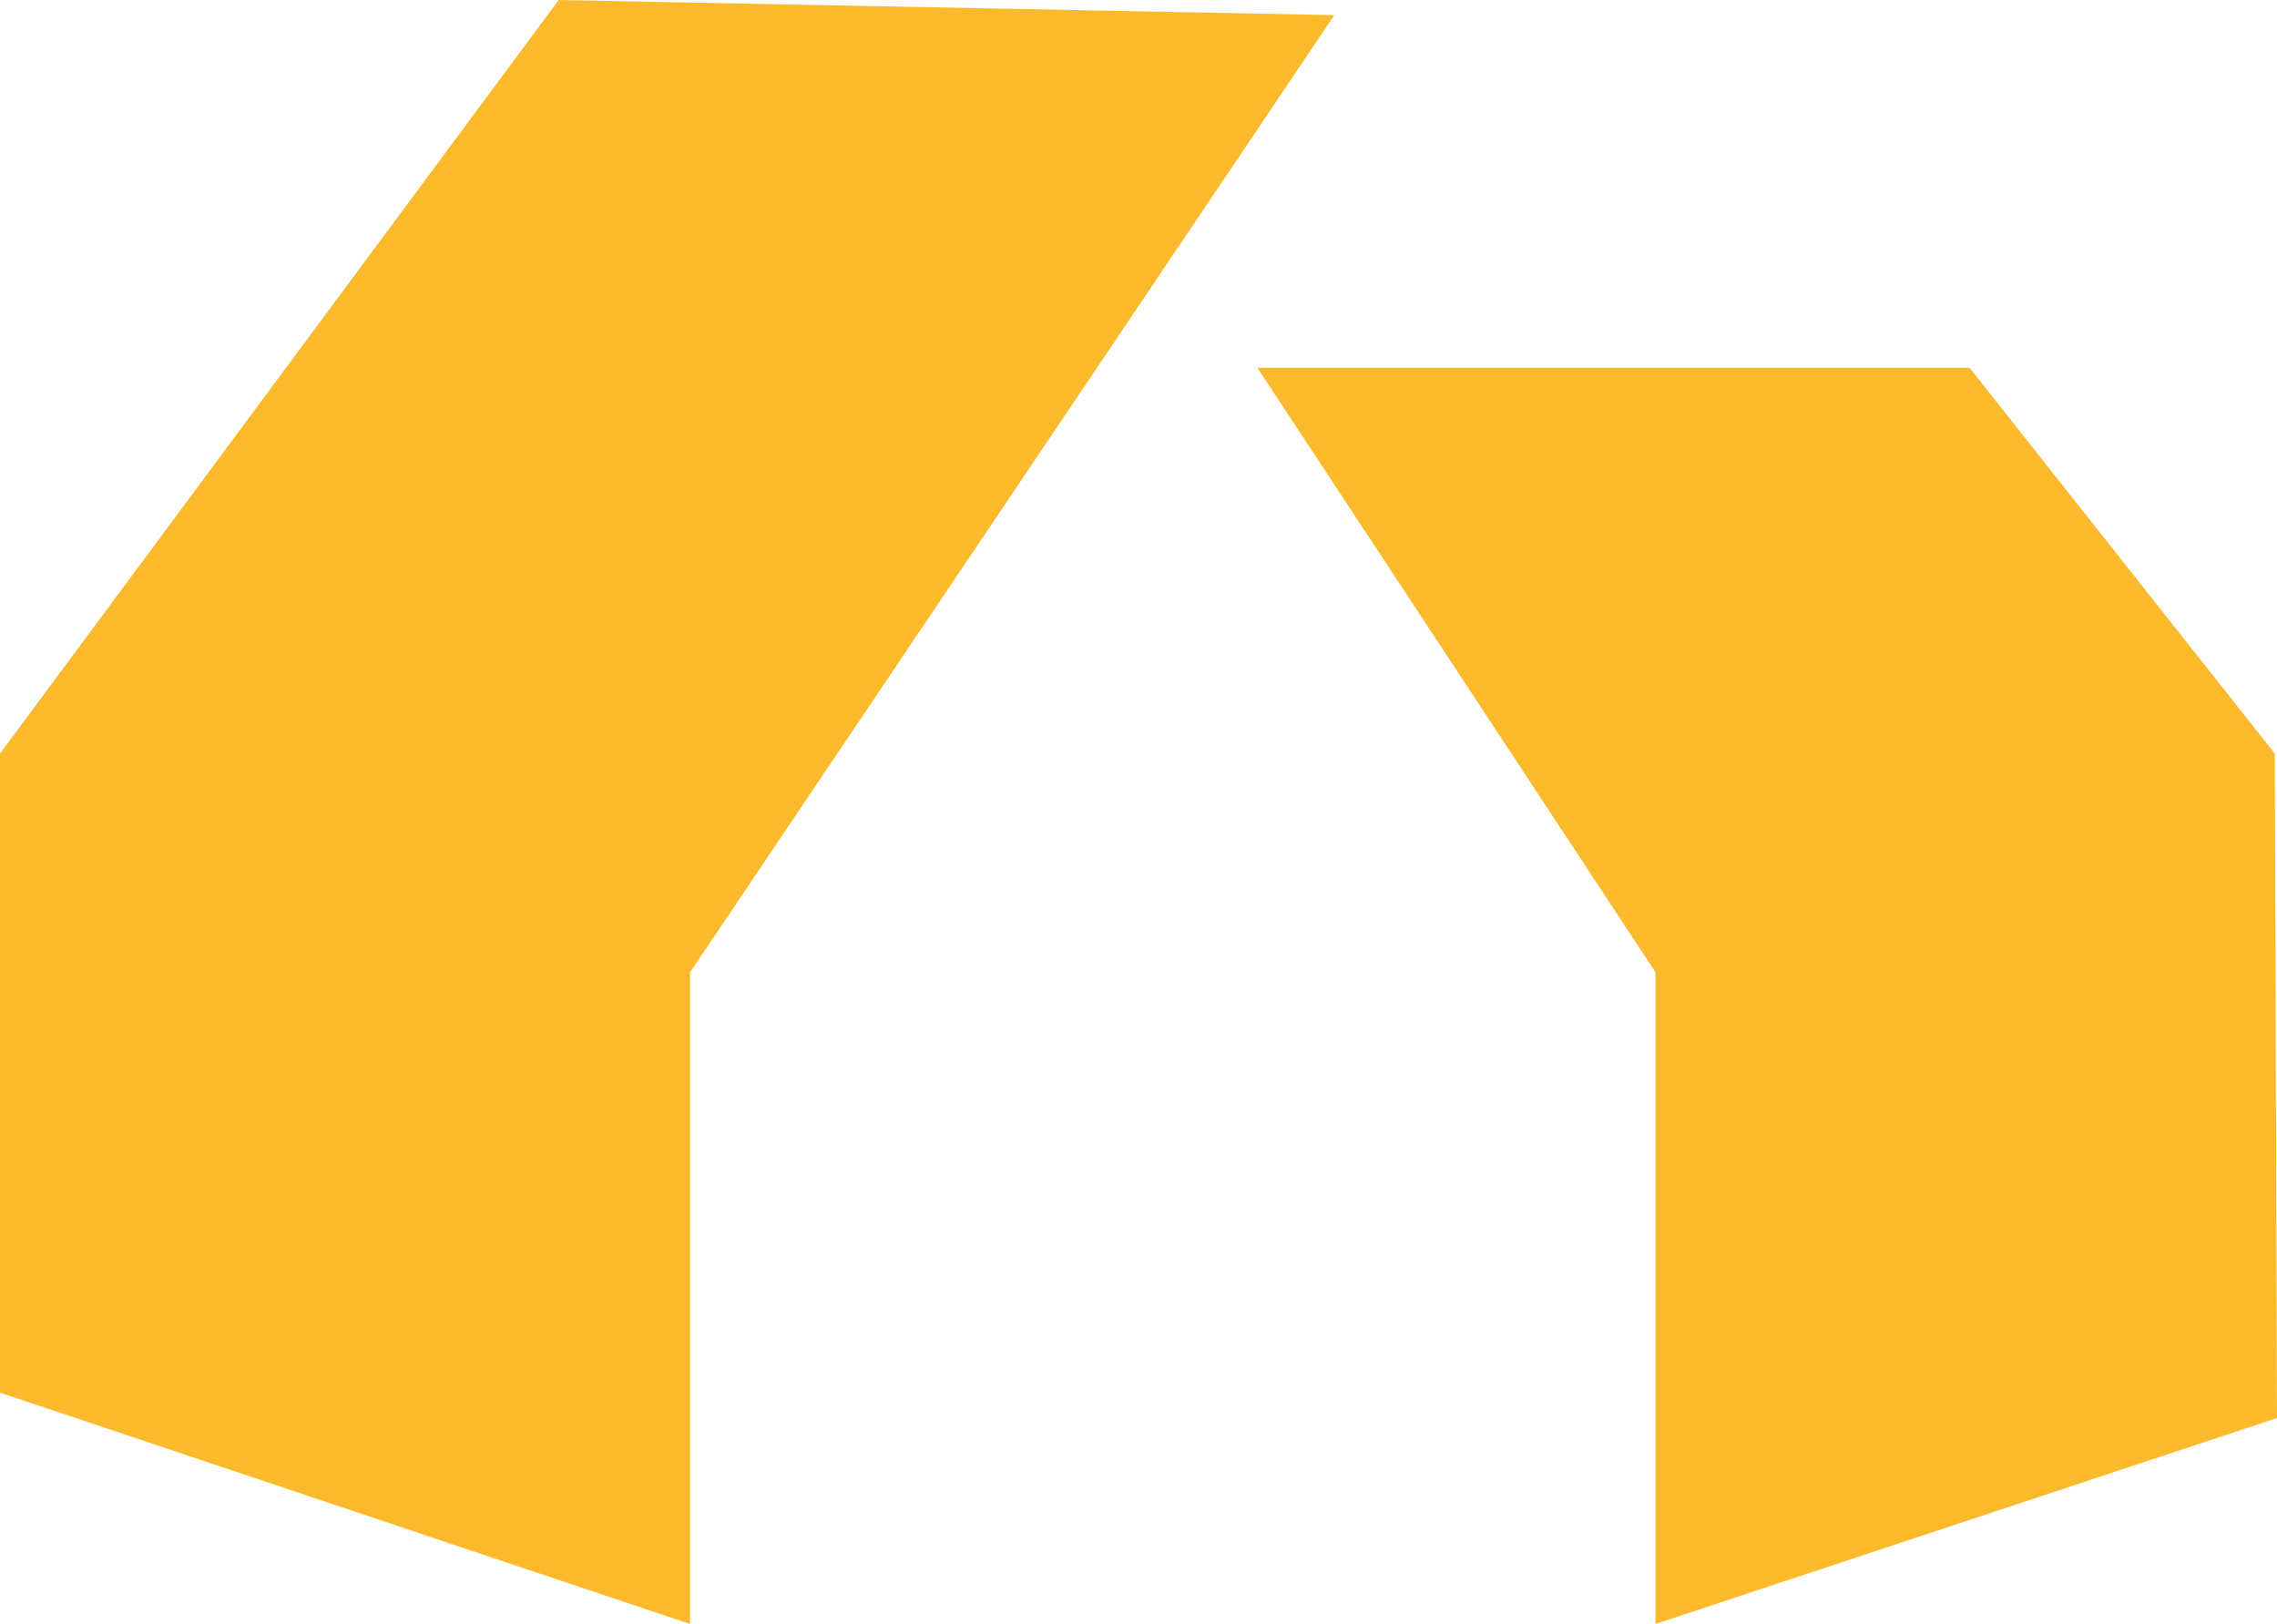
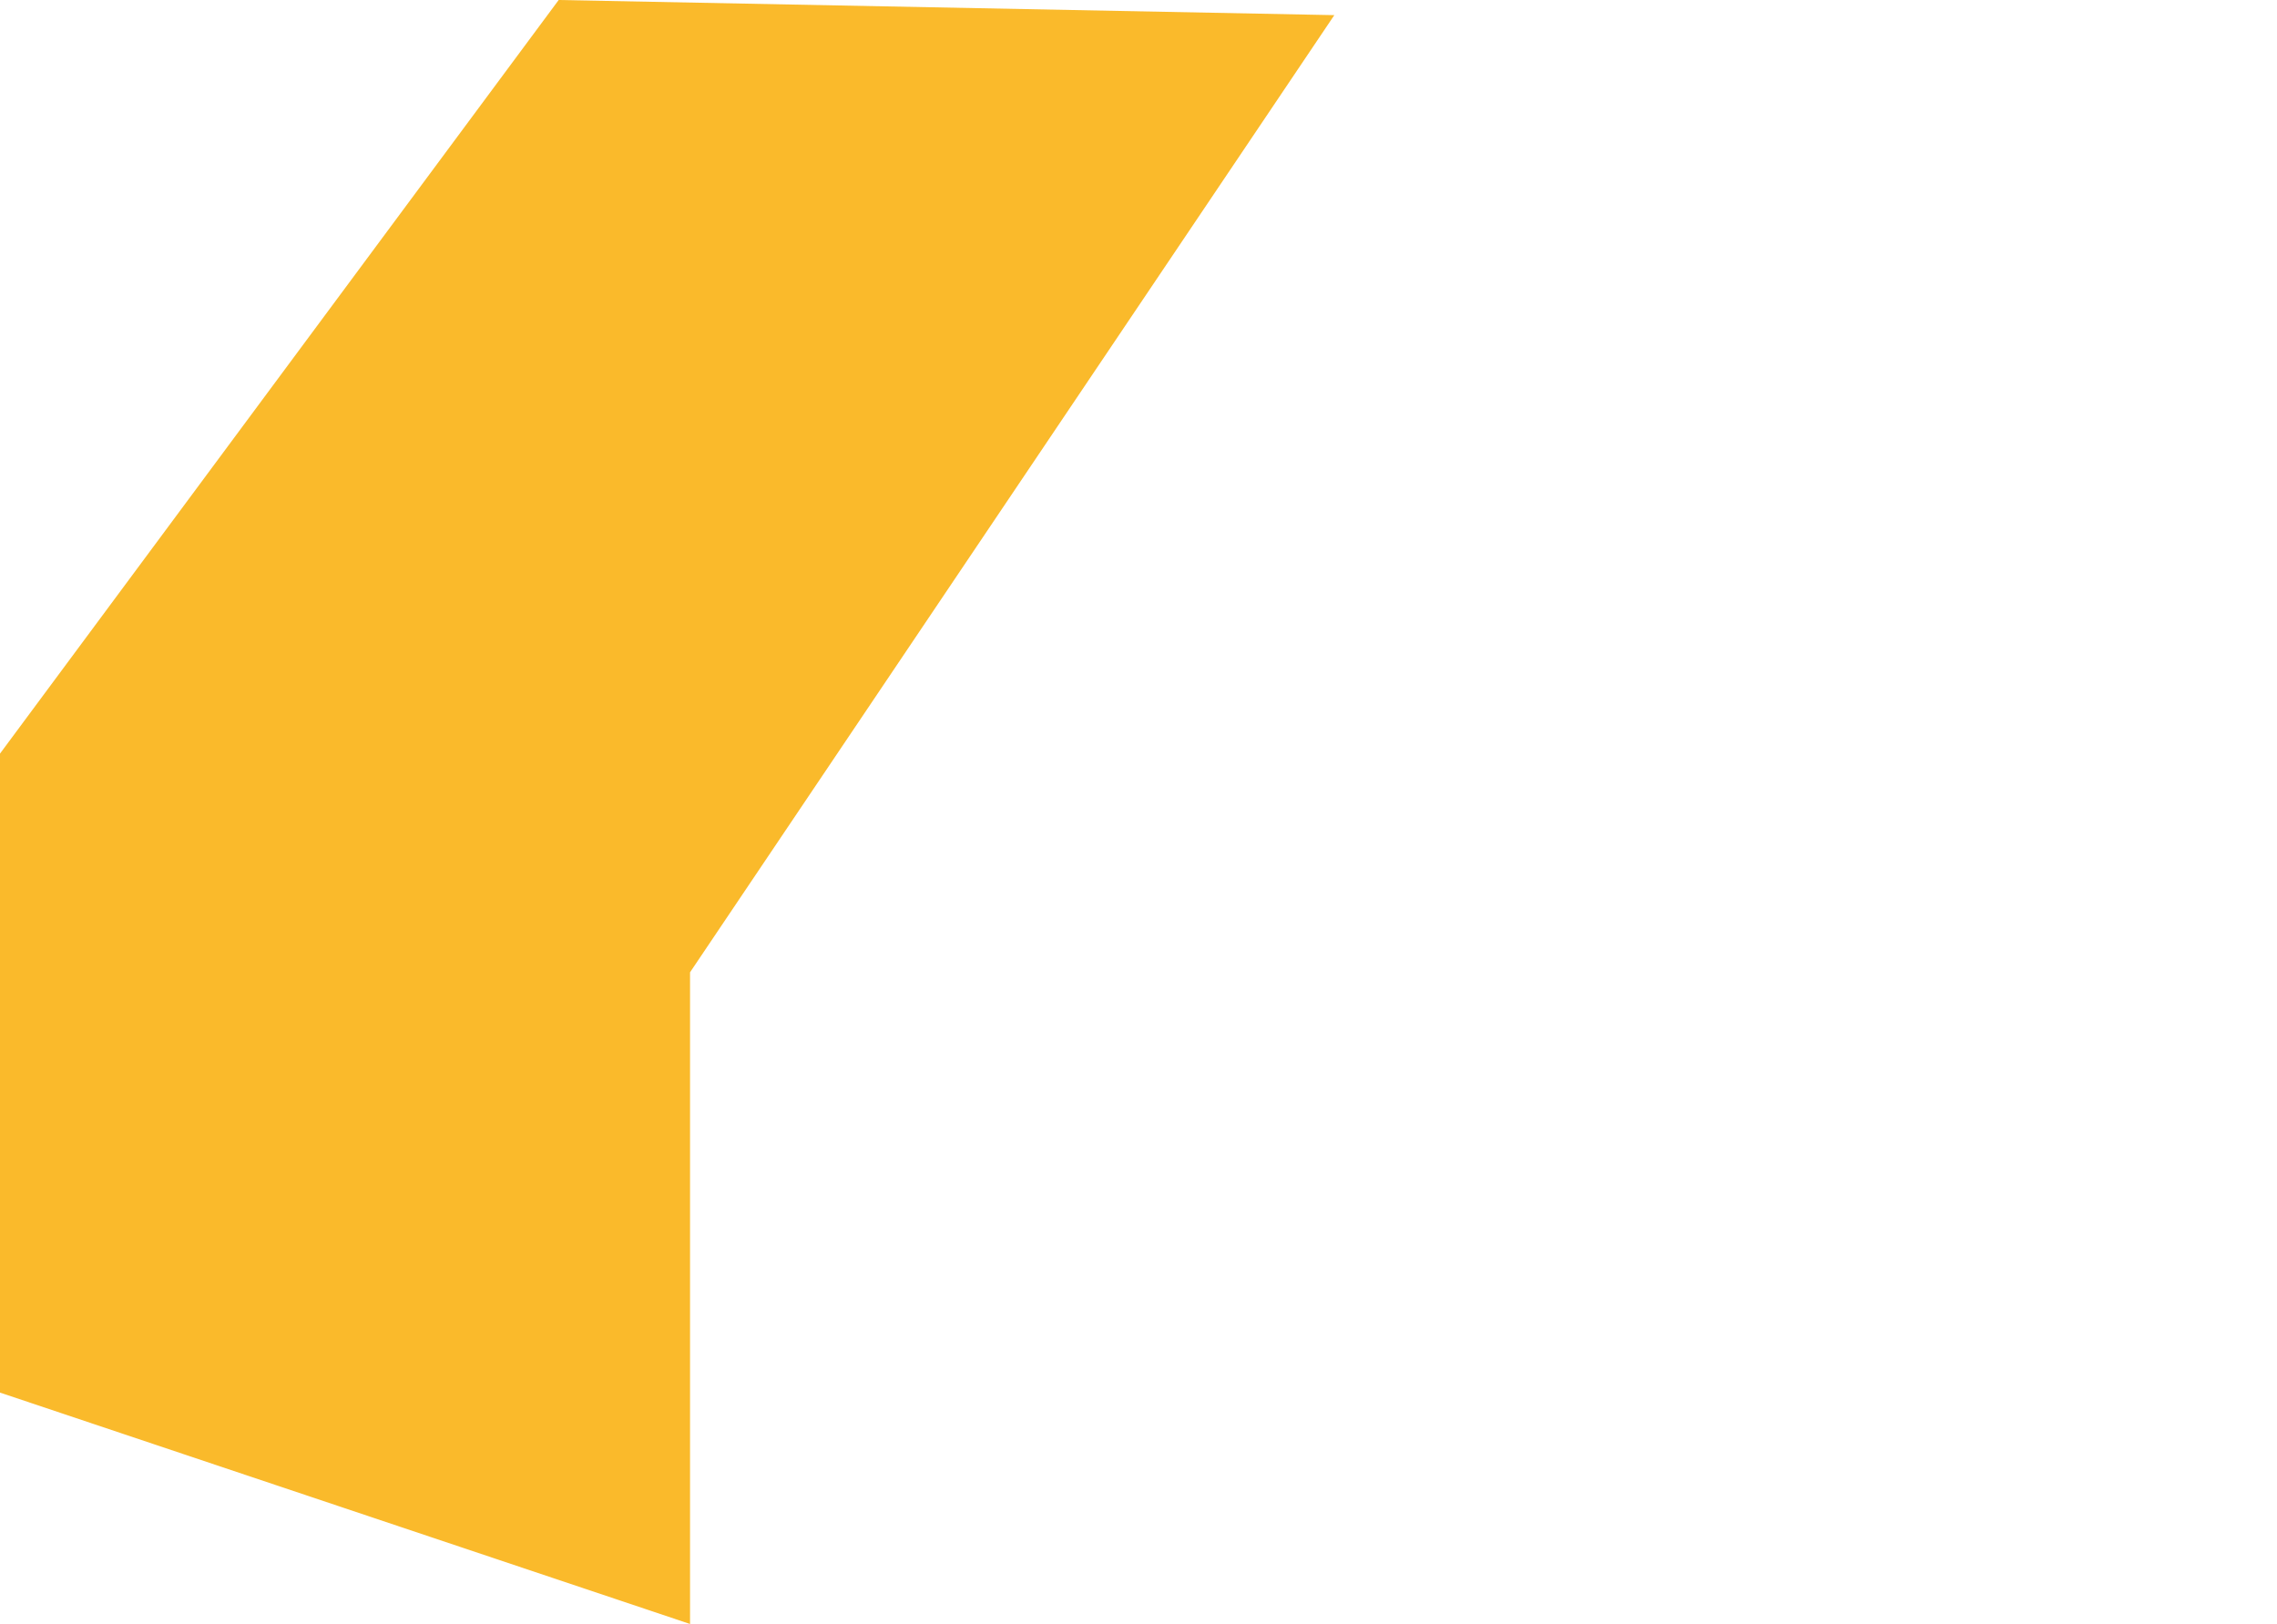
<svg xmlns="http://www.w3.org/2000/svg" id="Layer_1" data-name="Layer 1" viewBox="0 0 241.635 172.332">
  <g id="logoMark">
-     <polygon id="logoMark_PathItem_" data-name="logoMark &lt;PathItem&gt;" points="133.436 39.029 175.681 103.177 175.681 172.332 241.635 150.478 241.402 79.971 209.012 39.029 133.436 39.029" style="fill: #faba2b" />
    <polygon id="logoMark_PathItem_2" data-name="logoMark &lt;PathItem&gt;" points="141.598 1.607 73.228 103.177 73.228 172.332 0 147.778 0 79.971 59.287 0 141.598 1.607" style="fill: #faba2b" />
  </g>
</svg>